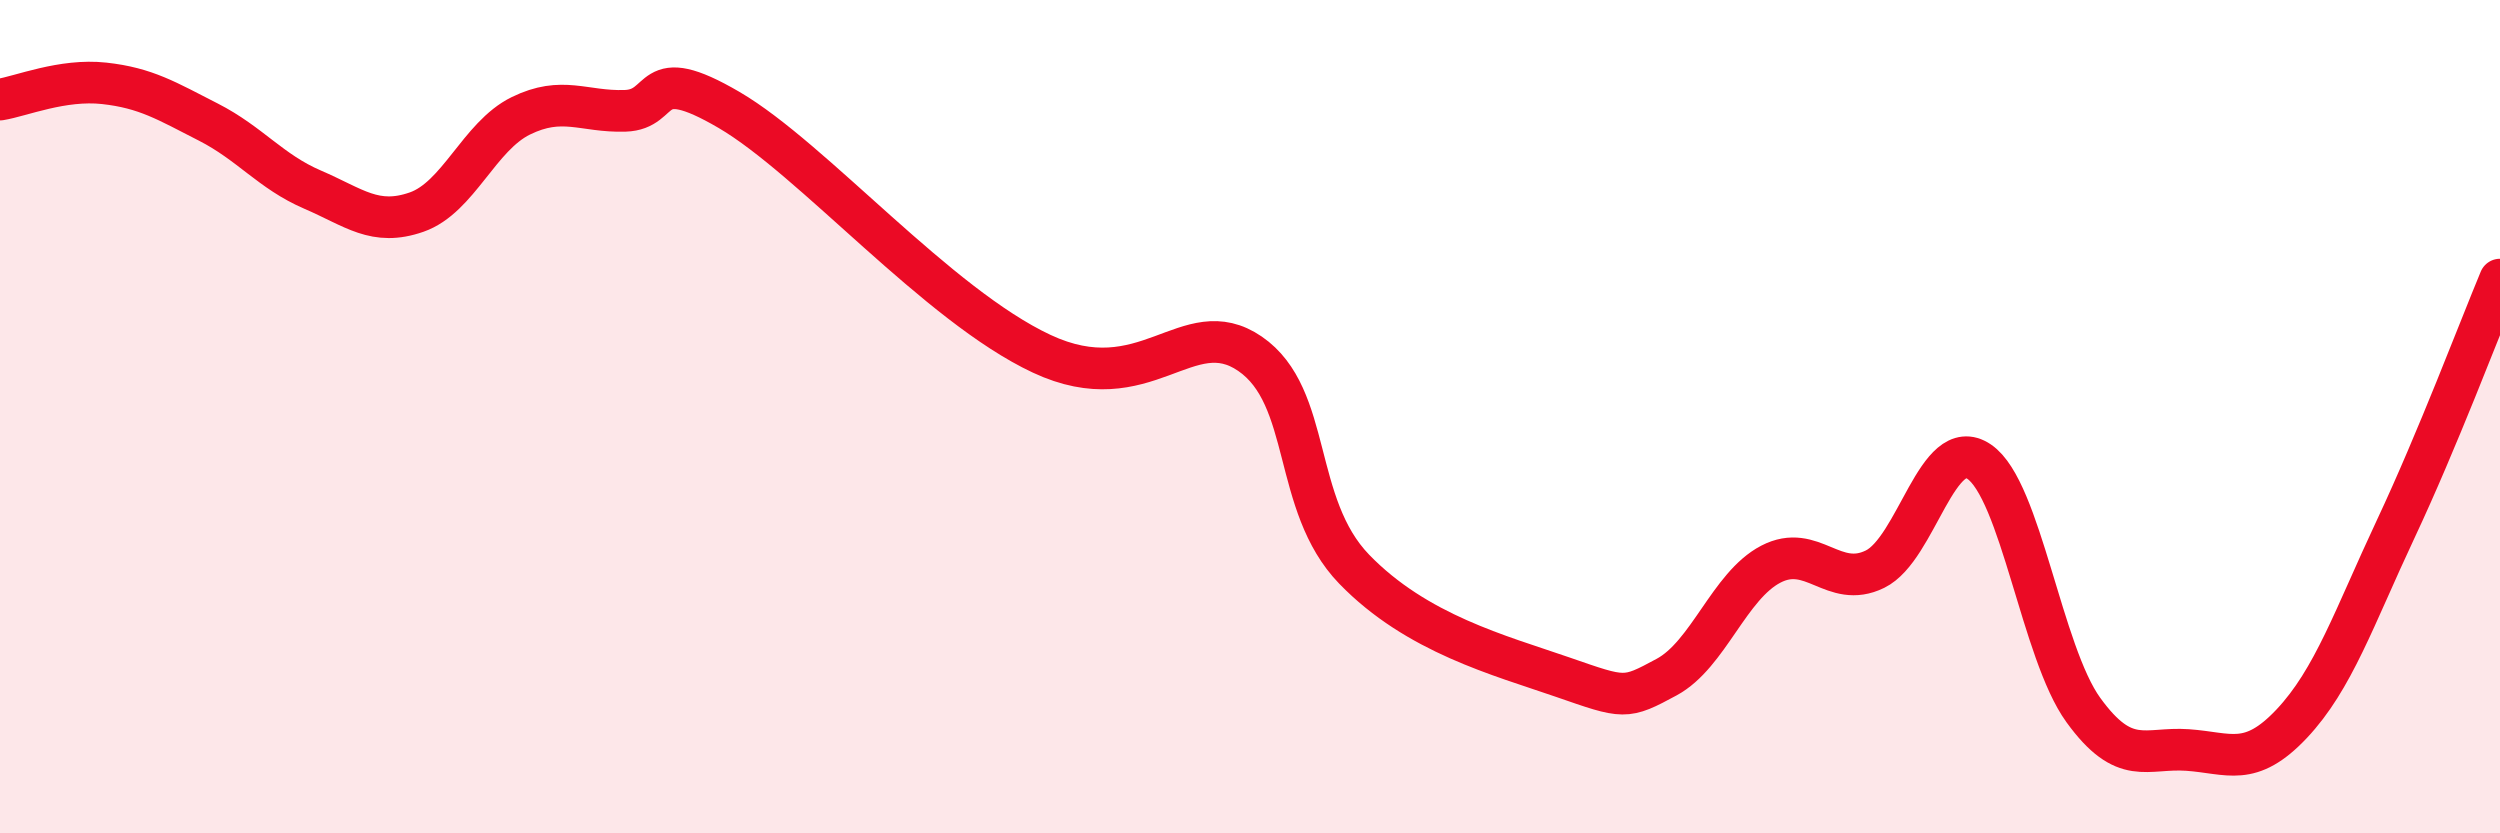
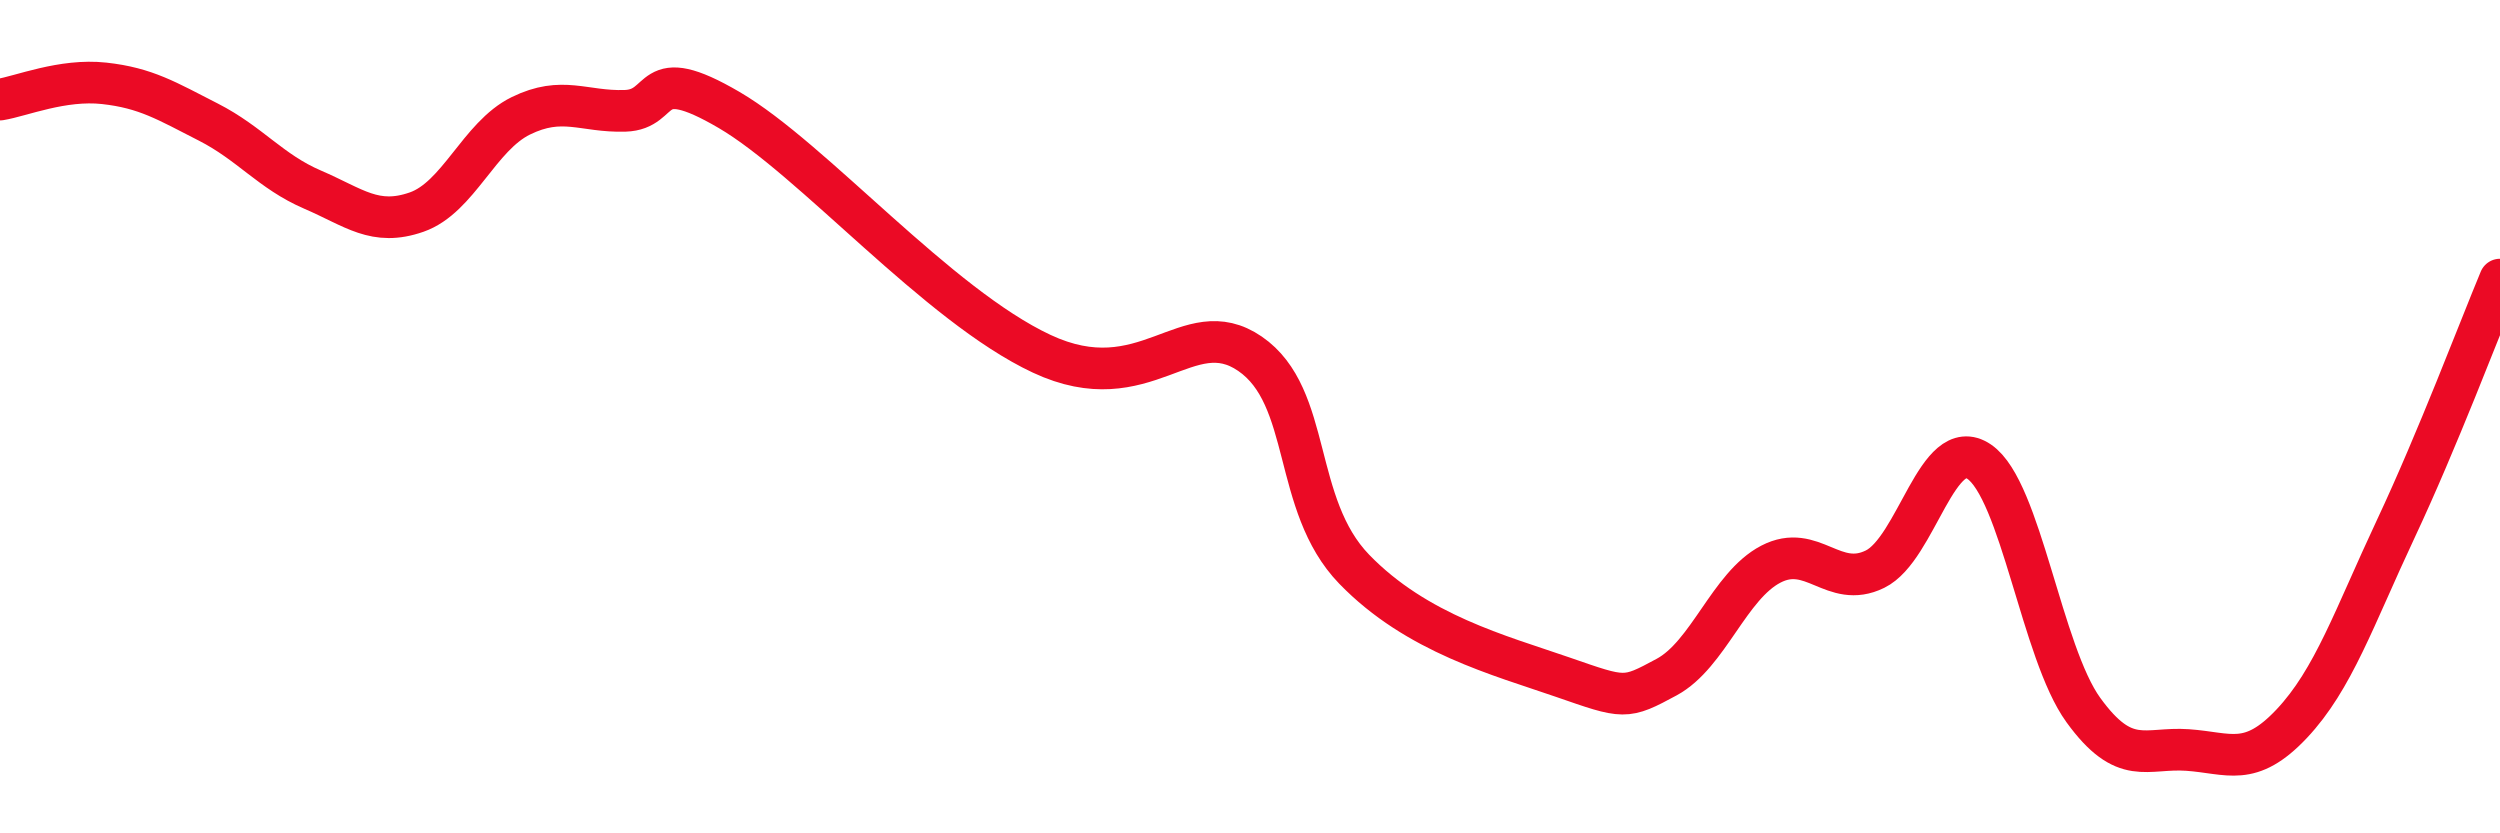
<svg xmlns="http://www.w3.org/2000/svg" width="60" height="20" viewBox="0 0 60 20">
-   <path d="M 0,2.39 C 0.5,2.31 1.5,1.89 2.5,2 C 3.5,2.11 4,2.42 5,2.93 C 6,3.44 6.5,4.12 7.5,4.55 C 8.5,4.98 9,5.44 10,5.09 C 11,4.74 11.5,3.27 12.5,2.78 C 13.5,2.29 14,2.69 15,2.66 C 16,2.63 15.5,1.47 17.5,2.64 C 19.5,3.81 22.5,7.32 25,8.49 C 27.5,9.66 28.5,7.46 30,8.49 C 31.5,9.52 31,12.11 32.5,13.66 C 34,15.21 36,15.73 37.5,16.25 C 39,16.77 39,16.79 40,16.25 C 41,15.71 41.5,14.06 42.5,13.54 C 43.5,13.02 44,14.15 45,13.66 C 46,13.17 46.5,10.4 47.5,11.08 C 48.5,11.76 49,15.66 50,17.04 C 51,18.42 51.5,17.93 52.5,18 C 53.5,18.07 54,18.43 55,17.37 C 56,16.31 56.5,14.82 57.5,12.69 C 58.5,10.56 59.5,7.91 60,6.71L60 20L0 20Z" fill="#EB0A25" opacity="0.1" stroke-linecap="round" stroke-linejoin="round" />
  <path d="M 0,2.39 C 0.5,2.31 1.5,1.89 2.5,2 C 3.5,2.11 4,2.42 5,2.93 C 6,3.44 6.5,4.12 7.5,4.55 C 8.5,4.98 9,5.44 10,5.09 C 11,4.74 11.5,3.27 12.5,2.78 C 13.5,2.29 14,2.69 15,2.66 C 16,2.63 15.5,1.47 17.5,2.64 C 19.5,3.81 22.5,7.32 25,8.49 C 27.5,9.66 28.5,7.46 30,8.49 C 31.5,9.52 31,12.11 32.5,13.66 C 34,15.21 36,15.73 37.5,16.25 C 39,16.77 39,16.79 40,16.25 C 41,15.71 41.5,14.06 42.5,13.54 C 43.5,13.02 44,14.15 45,13.66 C 46,13.17 46.5,10.4 47.5,11.08 C 48.5,11.76 49,15.66 50,17.04 C 51,18.42 51.5,17.93 52.5,18 C 53.5,18.07 54,18.43 55,17.37 C 56,16.31 56.5,14.82 57.5,12.69 C 58.5,10.56 59.5,7.91 60,6.71" stroke="#EB0A25" stroke-width="1" fill="none" stroke-linecap="round" stroke-linejoin="round" />
</svg>